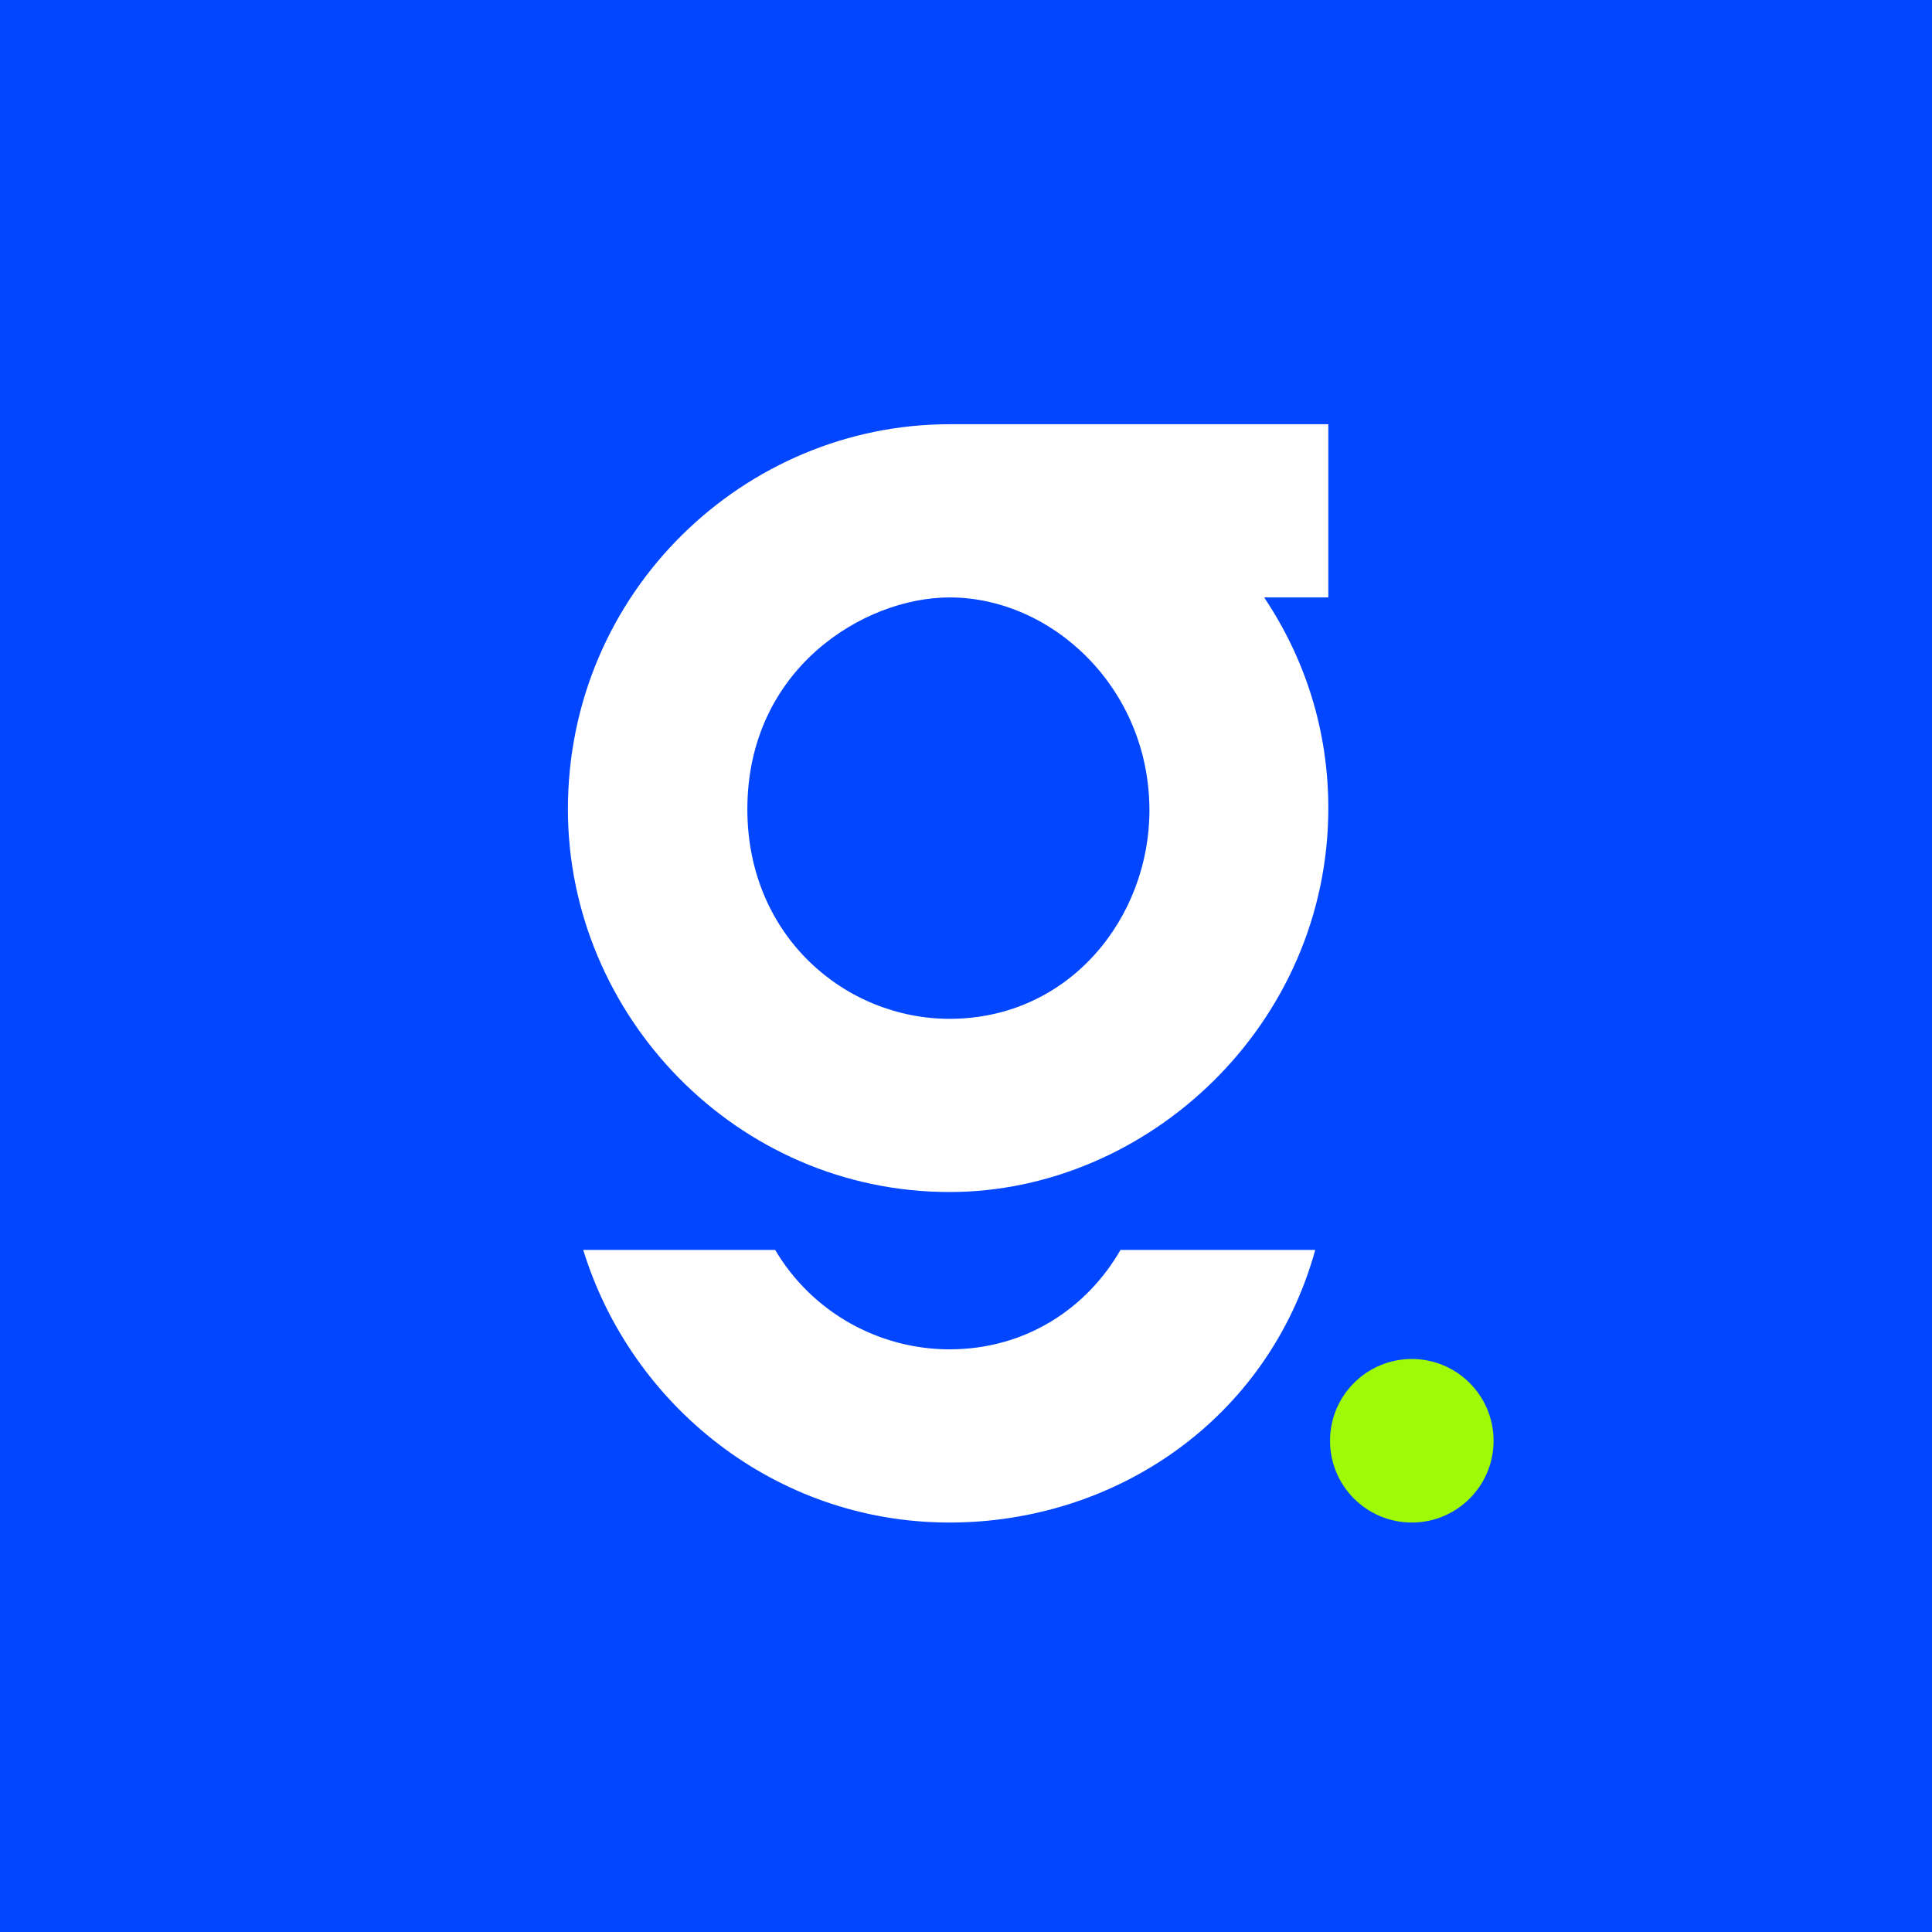
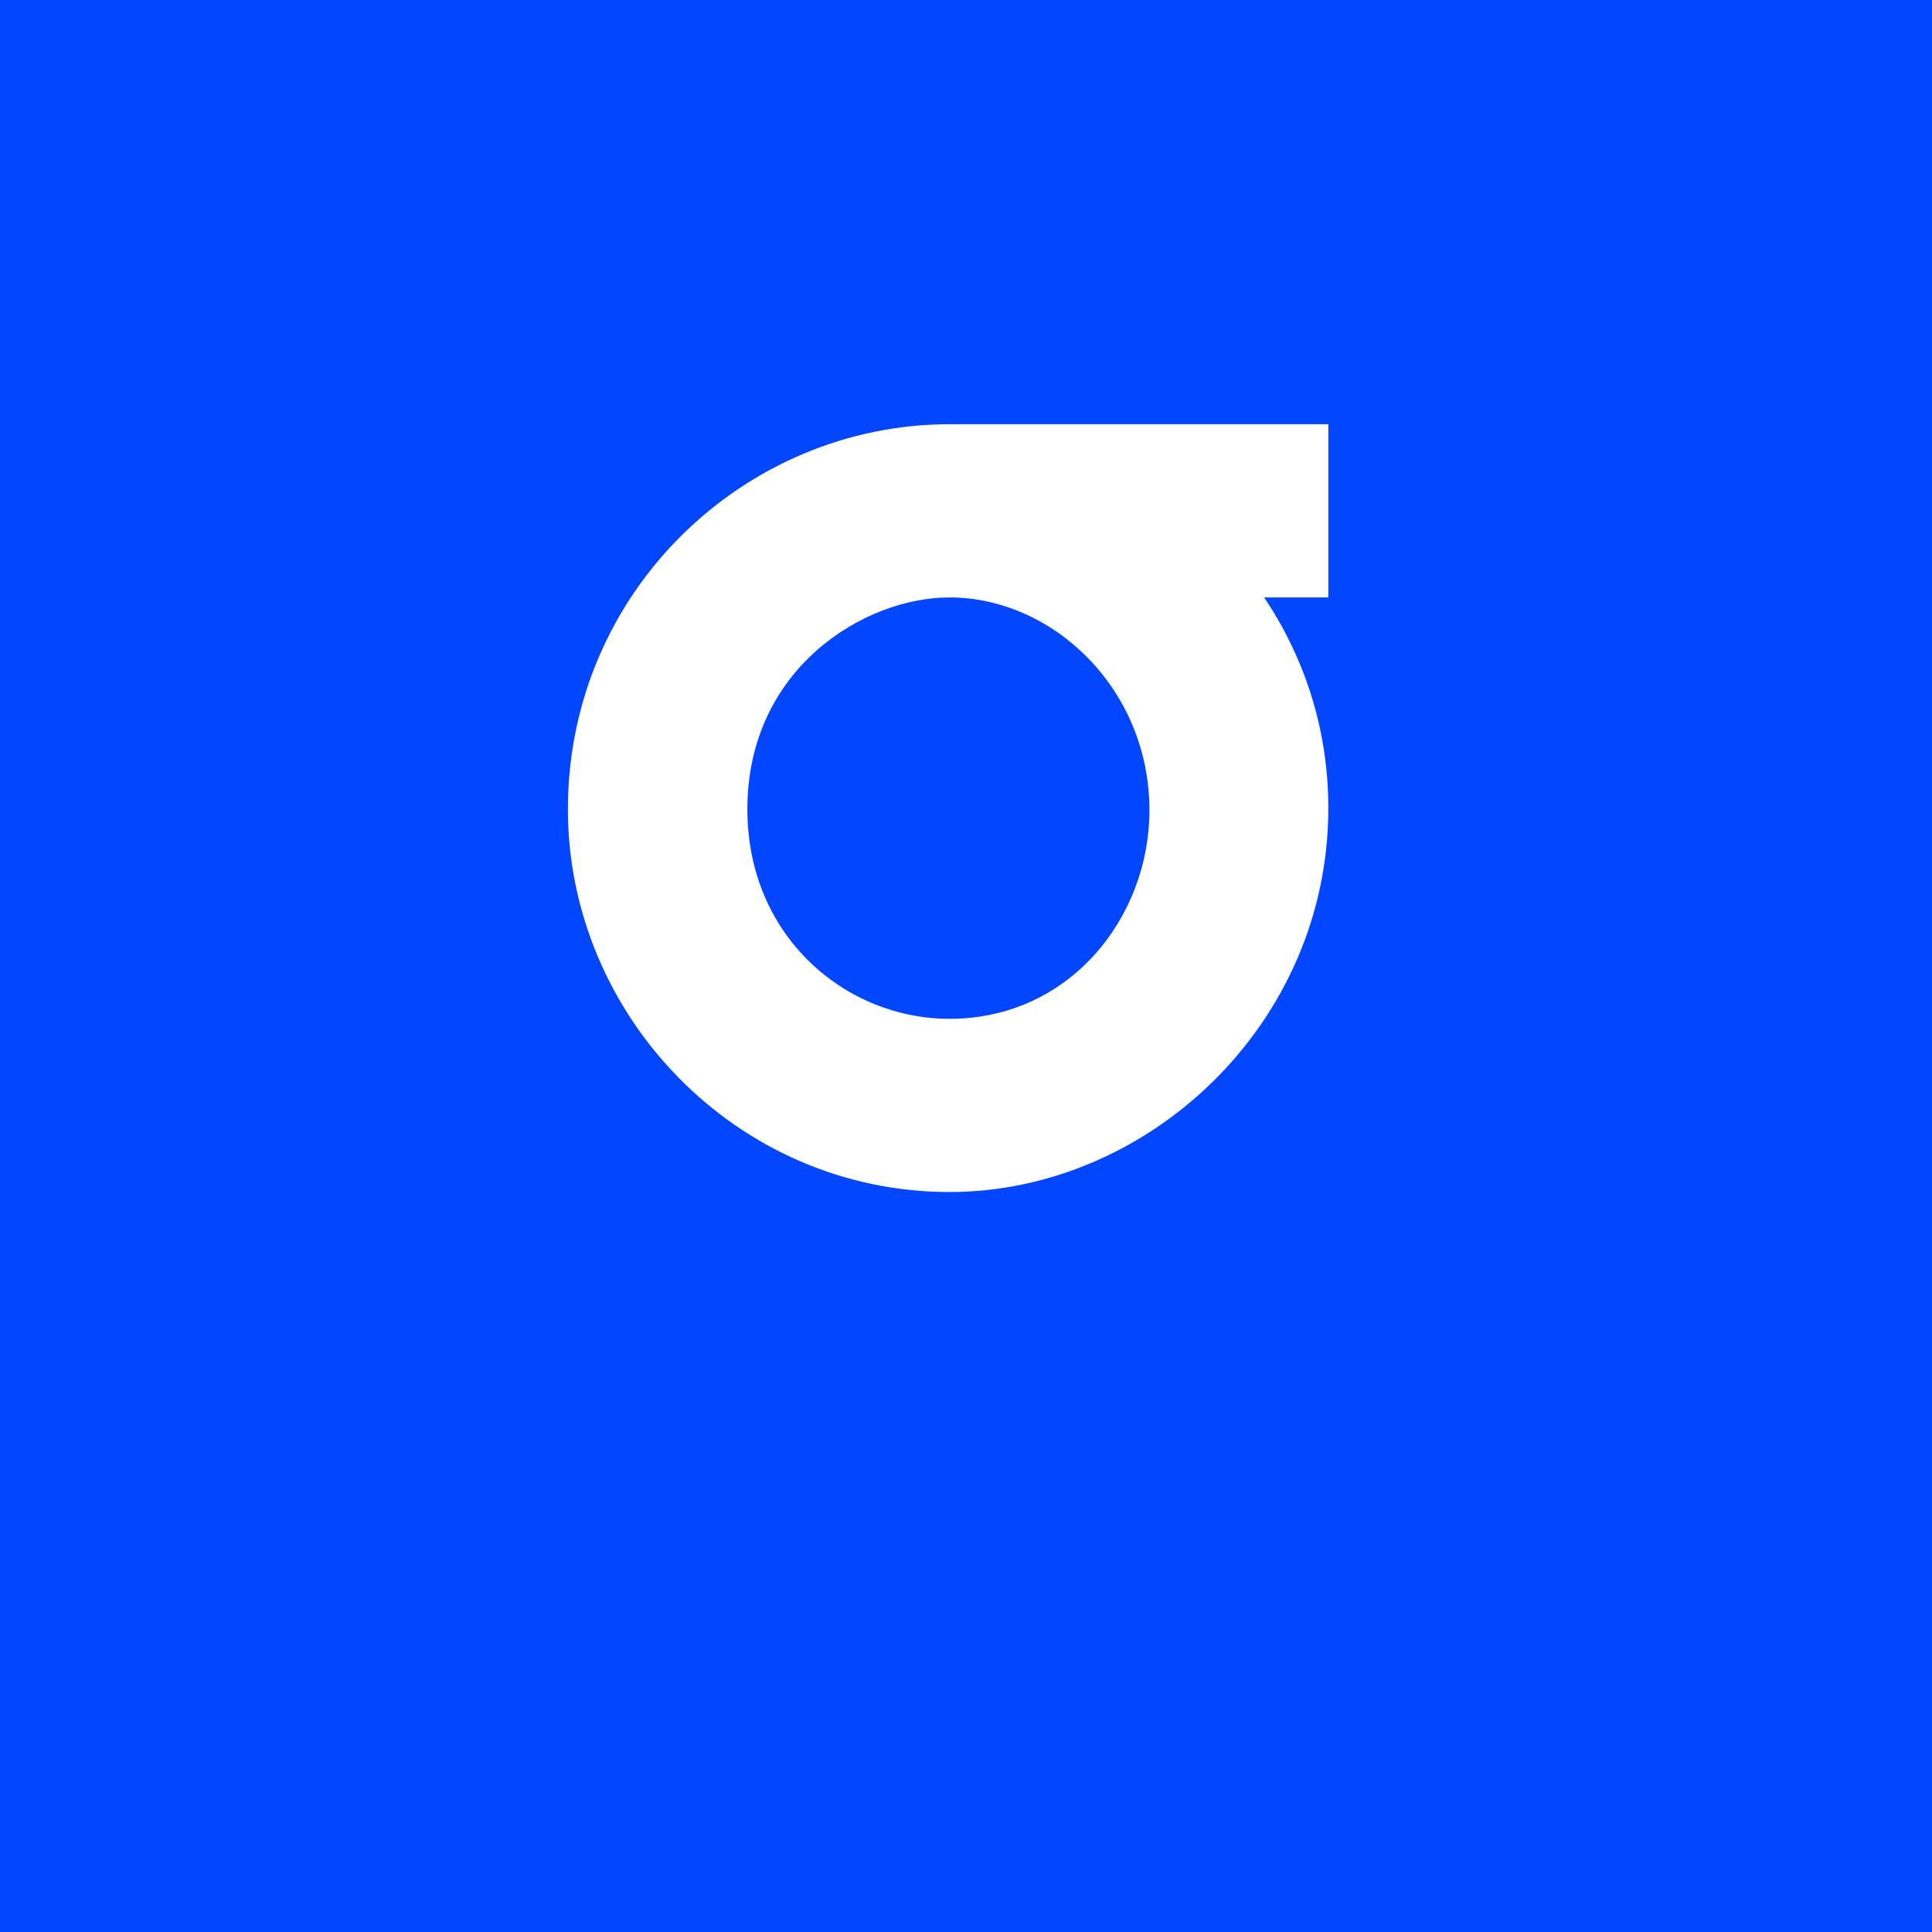
<svg xmlns="http://www.w3.org/2000/svg" version="1.1" id="图层_1" x="0px" y="0px" viewBox="0 0 340.2 340.2" style="enable-background:new 0 0 340.2 340.2;" xml:space="preserve">
  <style type="text/css">
	.st0{fill:#0246FF;}
	.st1{fill:#FFFFFF;}
	.st2{fill:#9EFA07;}
</style>
  <g>
    <rect class="st0" width="340.2" height="340.2" />
    <g>
-       <path class="st1" d="M167.2,237.6c-12.4,0-24.2-6.5-30.7-17.5h-33.8c8.4,27.3,33.8,48,64.5,48c29.2,0,56.1-18.1,64.4-48h-34.3    C191.5,230.2,180.8,237.6,167.2,237.6" />
      <path class="st1" d="M233.9,74.7h-66.7c-36.1,0-67.2,29.5-67.2,67.8c0,36.3,29.7,67.4,67.2,67.4c34.9,0,66.7-29.5,66.7-67.6    c0-13.9-4.2-26.5-11.3-37.1h11.3V74.7z M167.2,179.4c-18.3,0-35.6-14.5-35.6-36.9c0-24.7,20.5-37.3,35.6-37.3    c18.1,0,35.2,16,35.2,37.5C202.4,161.5,188.4,179.4,167.2,179.4" />
-       <circle class="st2" cx="248.6" cy="253.7" r="14.4" />
    </g>
  </g>
</svg>